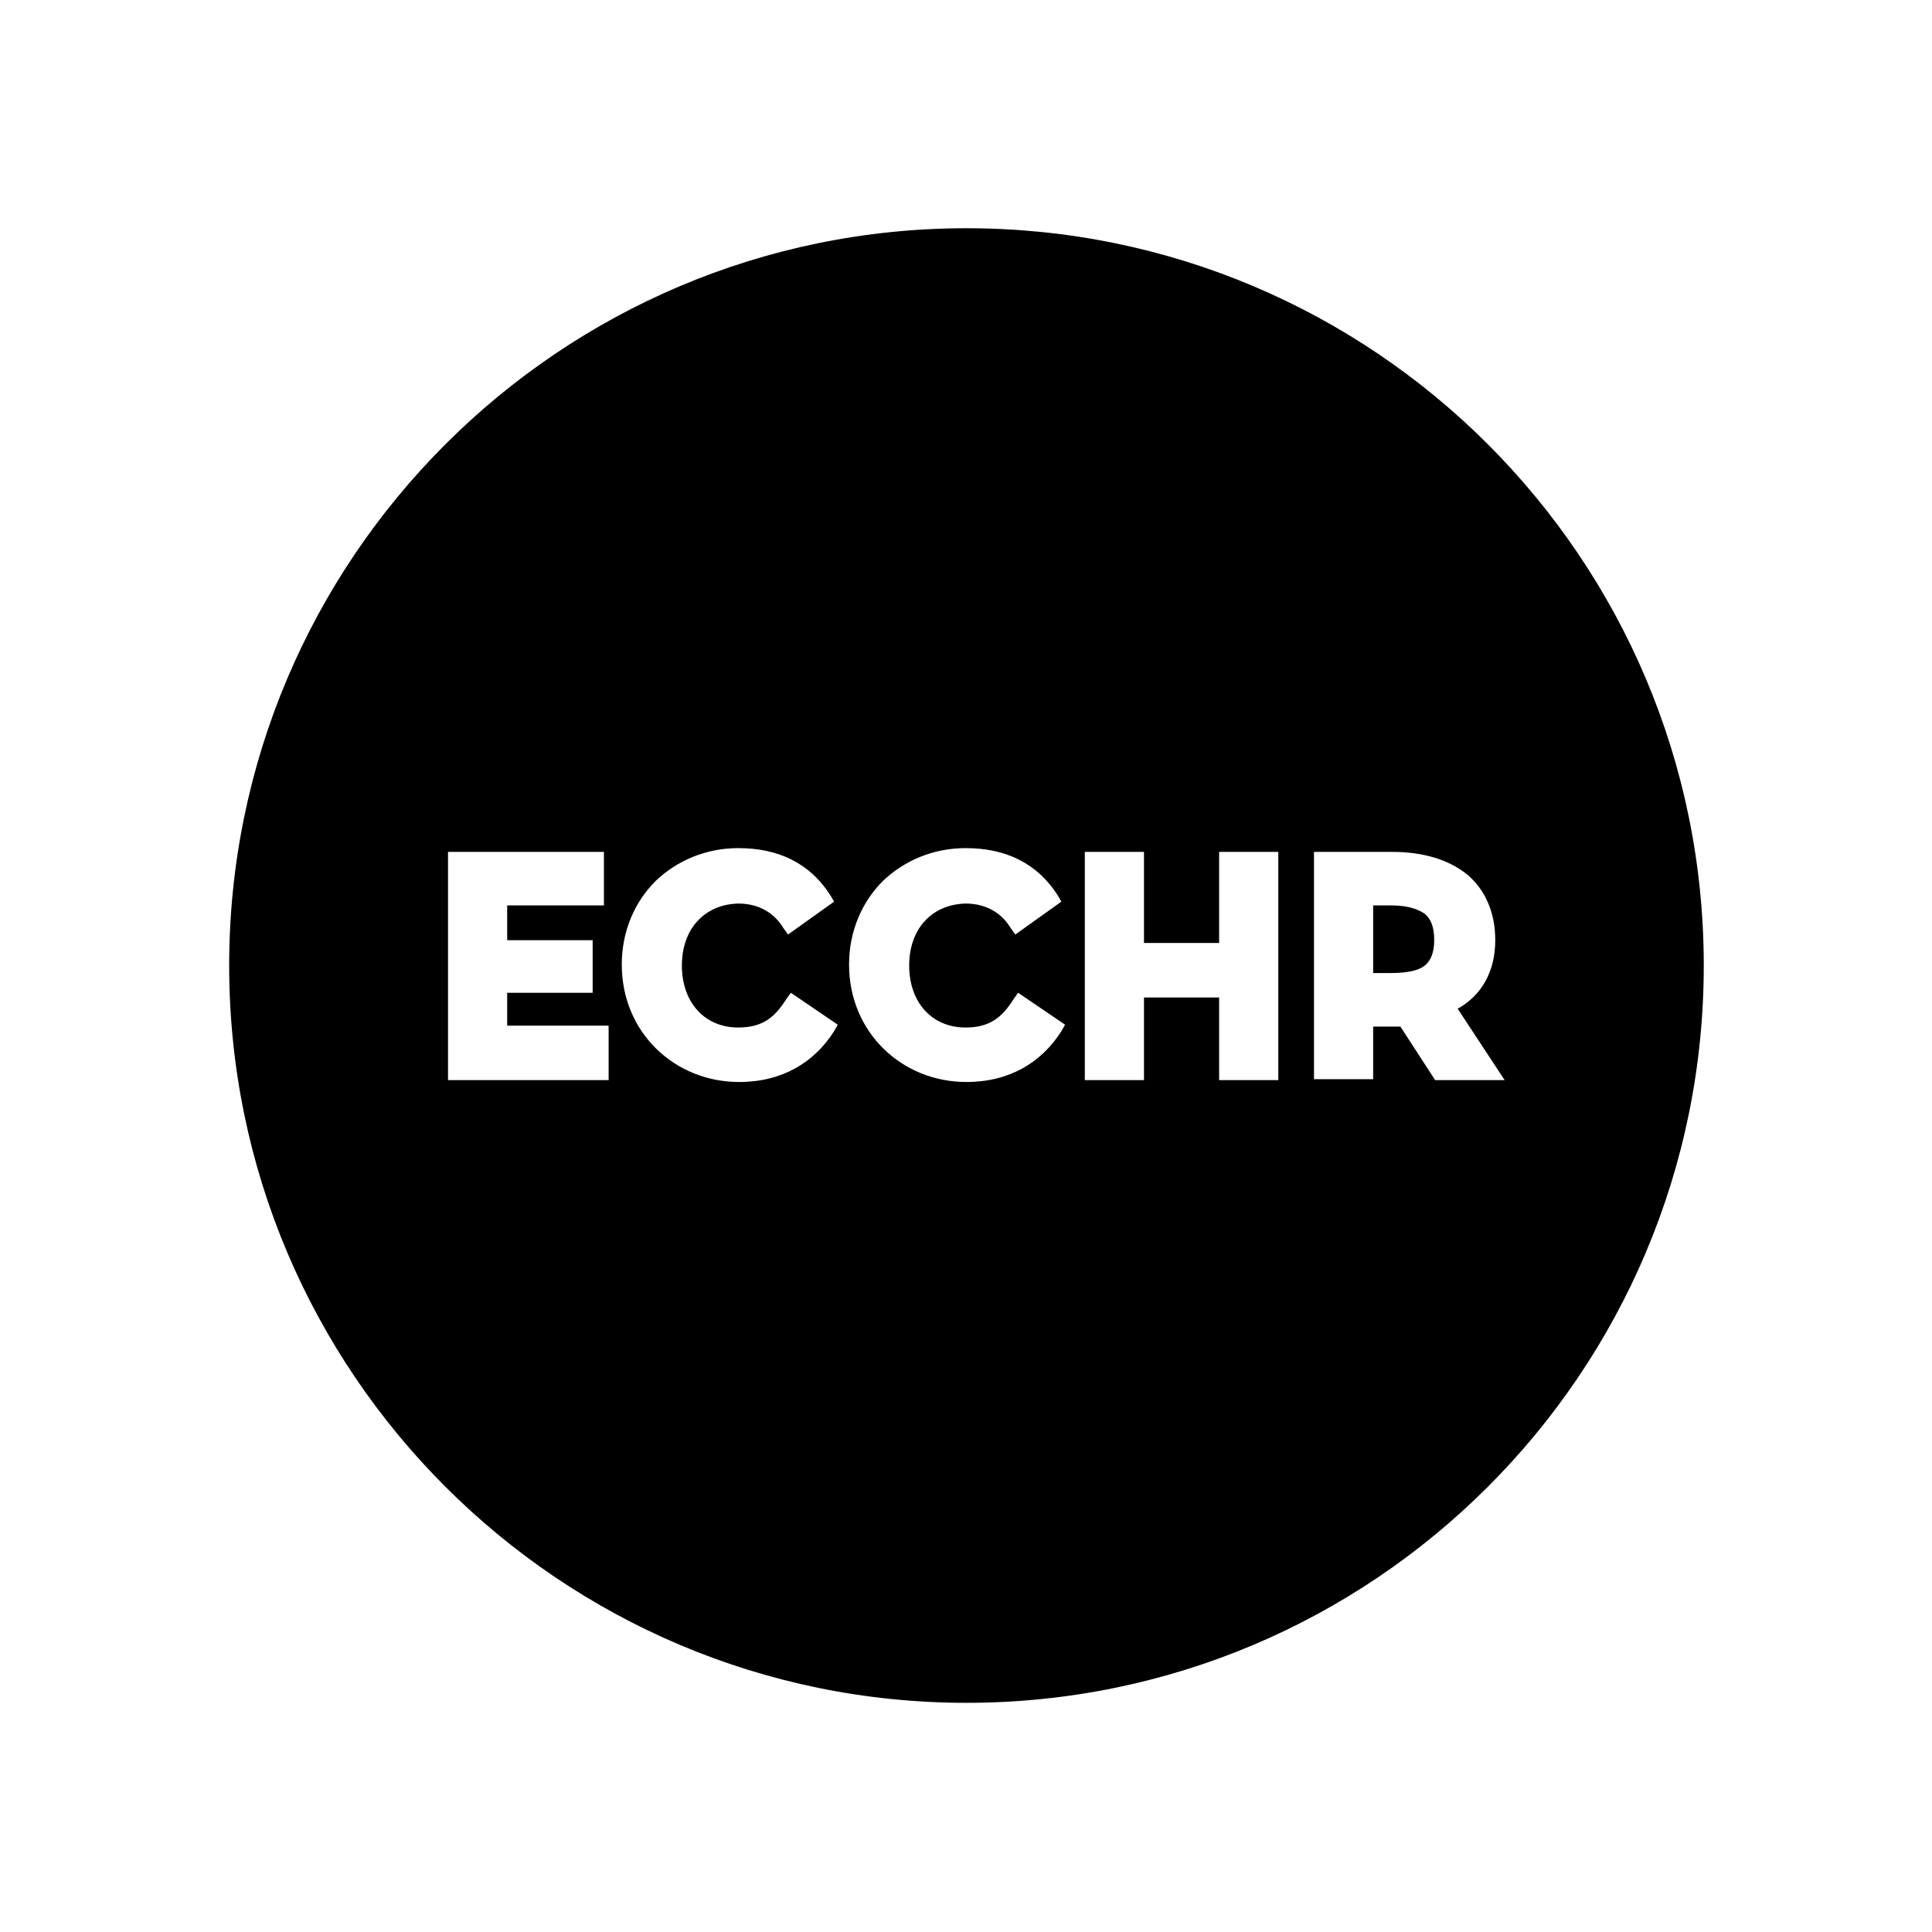
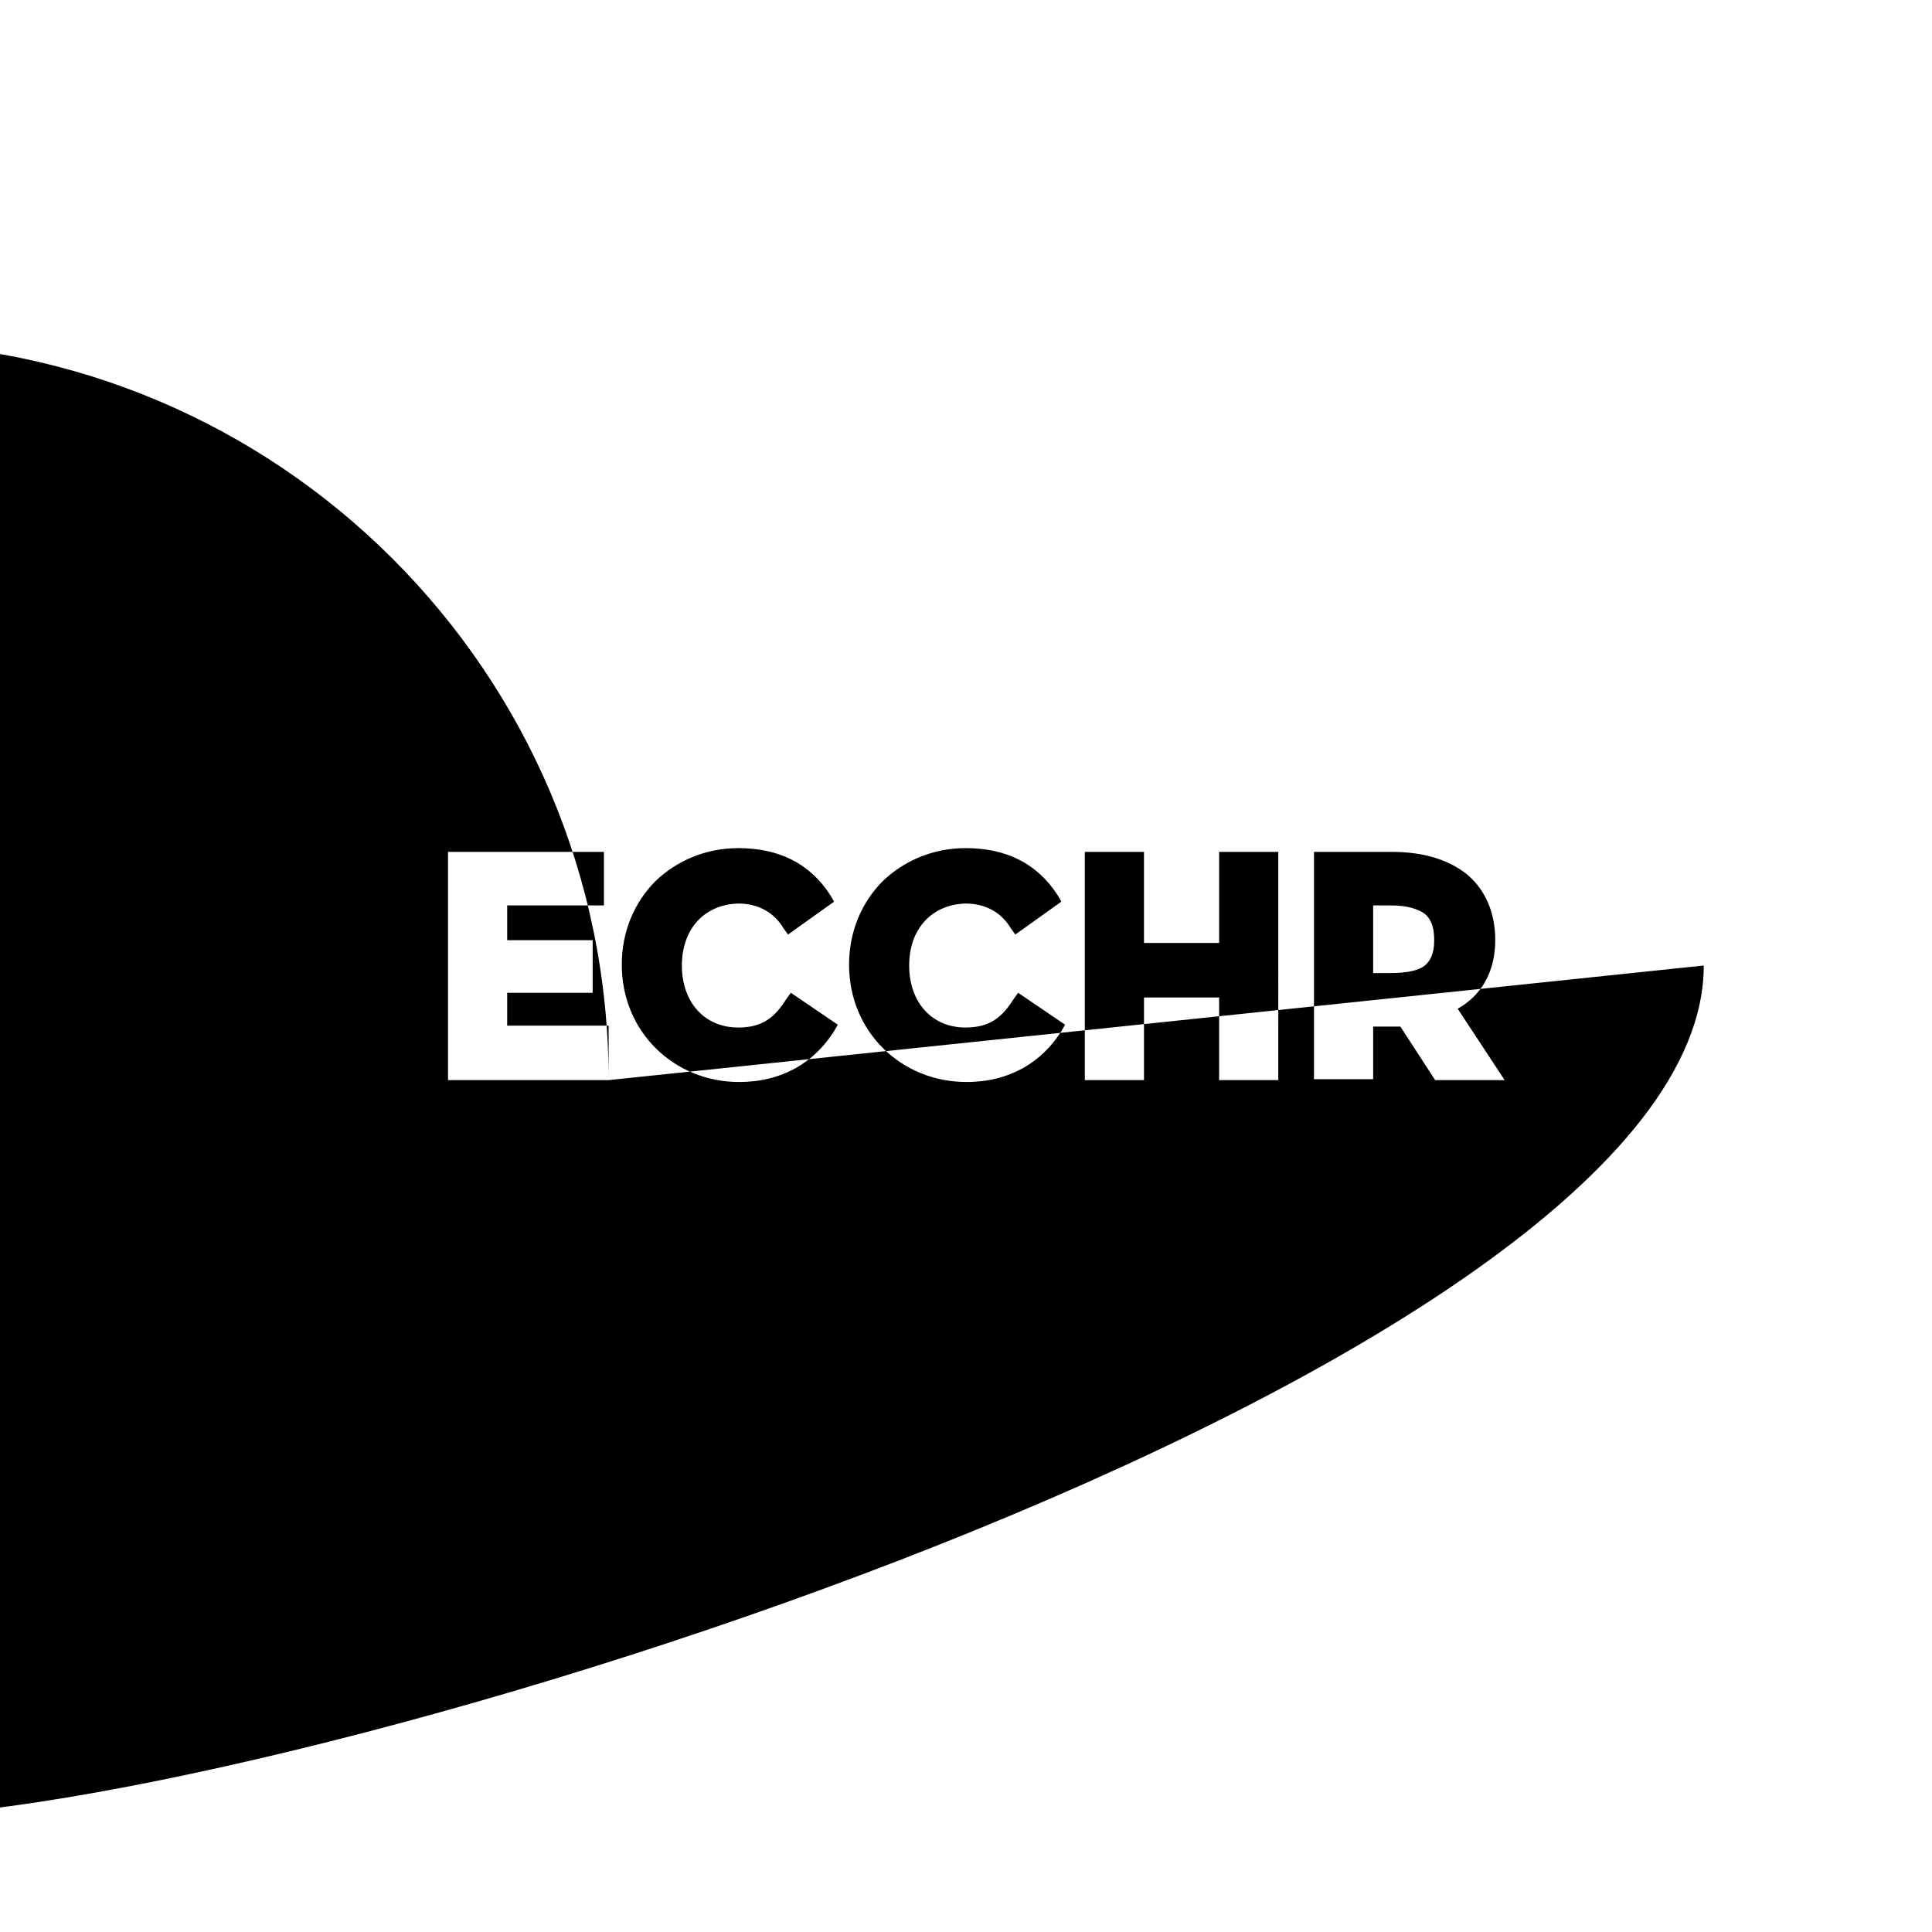
<svg xmlns="http://www.w3.org/2000/svg" version="1.1" id="Ebene_1" x="0px" y="0px" viewBox="0 0 205.7 205.7" style="enable-background:new 0 0 205.7 205.7;" xml:space="preserve">
  <g>
-     <path d="M151.7,102.8c0.6-0.5,1-1.3,1-2.7c0-1.5-0.4-2.3-1-2.8c-0.7-0.5-1.8-0.9-3.6-0.9h-1.9v7.2h1.9   C149.9,103.6,151.1,103.3,151.7,102.8 M159.2,100.1c0,3.4-1.5,5.9-4,7.3l5,7.6h-7.4l-3.7-5.7c-0.3,0-2.9,0-2.9,0v5.6h-6.3V90.7h8.3   c3.3,0,6,0.8,8,2.4C158.1,94.7,159.2,97.1,159.2,100.1 M136.1,115h-6.3v-8.8h-8v8.8h-6.3V90.7h6.3v9.7h8v-9.7h6.3V115z M96.8,102.8   c0,3.9,2.4,6.6,6,6.6c2.6,0,3.9-1.1,5.1-3l0.5-0.7l5,3.4l-0.4,0.7c-2.1,3.3-5.5,5.4-10.1,5.4h0c-6.9,0-12.5-5.3-12.5-12.5   c0-3.6,1.4-6.7,3.6-8.9c2.3-2.2,5.4-3.5,8.8-3.5c4.3,0,7.6,1.6,9.8,5l0.4,0.7l-4.9,3.5l-0.5-0.7c-0.9-1.5-2.5-2.6-4.8-2.6   C99.2,96.3,96.8,98.9,96.8,102.8 M72.6,102.8c0,3.9,2.4,6.6,6,6.6c2.6,0,3.9-1.1,5.1-3l0.5-0.7l5,3.4l-0.4,0.7   c-2.1,3.3-5.5,5.4-10.1,5.4h0c-6.9,0-12.5-5.3-12.5-12.5c0-3.6,1.4-6.7,3.6-8.9c2.3-2.2,5.4-3.5,8.8-3.5c4.3,0,7.6,1.6,9.8,5   l0.4,0.7l-4.9,3.5l-0.5-0.7c-0.9-1.5-2.5-2.6-4.8-2.6C75,96.3,72.6,98.9,72.6,102.8 M64.8,115H47.7V90.7h16.6v5.7H54v3.7h9.1v5.6   l-9.1,0v3.5h10.8V115z M181.4,102.8c0-43.4-35.2-78.5-78.5-78.5s-78.5,35.2-78.5,78.5s35.2,78.5,78.5,78.5S181.4,146.2,181.4,102.8   " />
+     <path d="M151.7,102.8c0.6-0.5,1-1.3,1-2.7c0-1.5-0.4-2.3-1-2.8c-0.7-0.5-1.8-0.9-3.6-0.9h-1.9v7.2h1.9   C149.9,103.6,151.1,103.3,151.7,102.8 M159.2,100.1c0,3.4-1.5,5.9-4,7.3l5,7.6h-7.4l-3.7-5.7c-0.3,0-2.9,0-2.9,0v5.6h-6.3V90.7h8.3   c3.3,0,6,0.8,8,2.4C158.1,94.7,159.2,97.1,159.2,100.1 M136.1,115h-6.3v-8.8h-8v8.8h-6.3V90.7h6.3v9.7h8v-9.7h6.3V115z M96.8,102.8   c0,3.9,2.4,6.6,6,6.6c2.6,0,3.9-1.1,5.1-3l0.5-0.7l5,3.4l-0.4,0.7c-2.1,3.3-5.5,5.4-10.1,5.4h0c-6.9,0-12.5-5.3-12.5-12.5   c0-3.6,1.4-6.7,3.6-8.9c2.3-2.2,5.4-3.5,8.8-3.5c4.3,0,7.6,1.6,9.8,5l0.4,0.7l-4.9,3.5l-0.5-0.7c-0.9-1.5-2.5-2.6-4.8-2.6   C99.2,96.3,96.8,98.9,96.8,102.8 M72.6,102.8c0,3.9,2.4,6.6,6,6.6c2.6,0,3.9-1.1,5.1-3l0.5-0.7l5,3.4l-0.4,0.7   c-2.1,3.3-5.5,5.4-10.1,5.4h0c-6.9,0-12.5-5.3-12.5-12.5c0-3.6,1.4-6.7,3.6-8.9c2.3-2.2,5.4-3.5,8.8-3.5c4.3,0,7.6,1.6,9.8,5   l0.4,0.7l-4.9,3.5l-0.5-0.7c-0.9-1.5-2.5-2.6-4.8-2.6C75,96.3,72.6,98.9,72.6,102.8 M64.8,115H47.7V90.7h16.6v5.7H54v3.7h9.1v5.6   l-9.1,0v3.5h10.8V115z c0-43.4-35.2-78.5-78.5-78.5s-78.5,35.2-78.5,78.5s35.2,78.5,78.5,78.5S181.4,146.2,181.4,102.8   " />
  </g>
</svg>